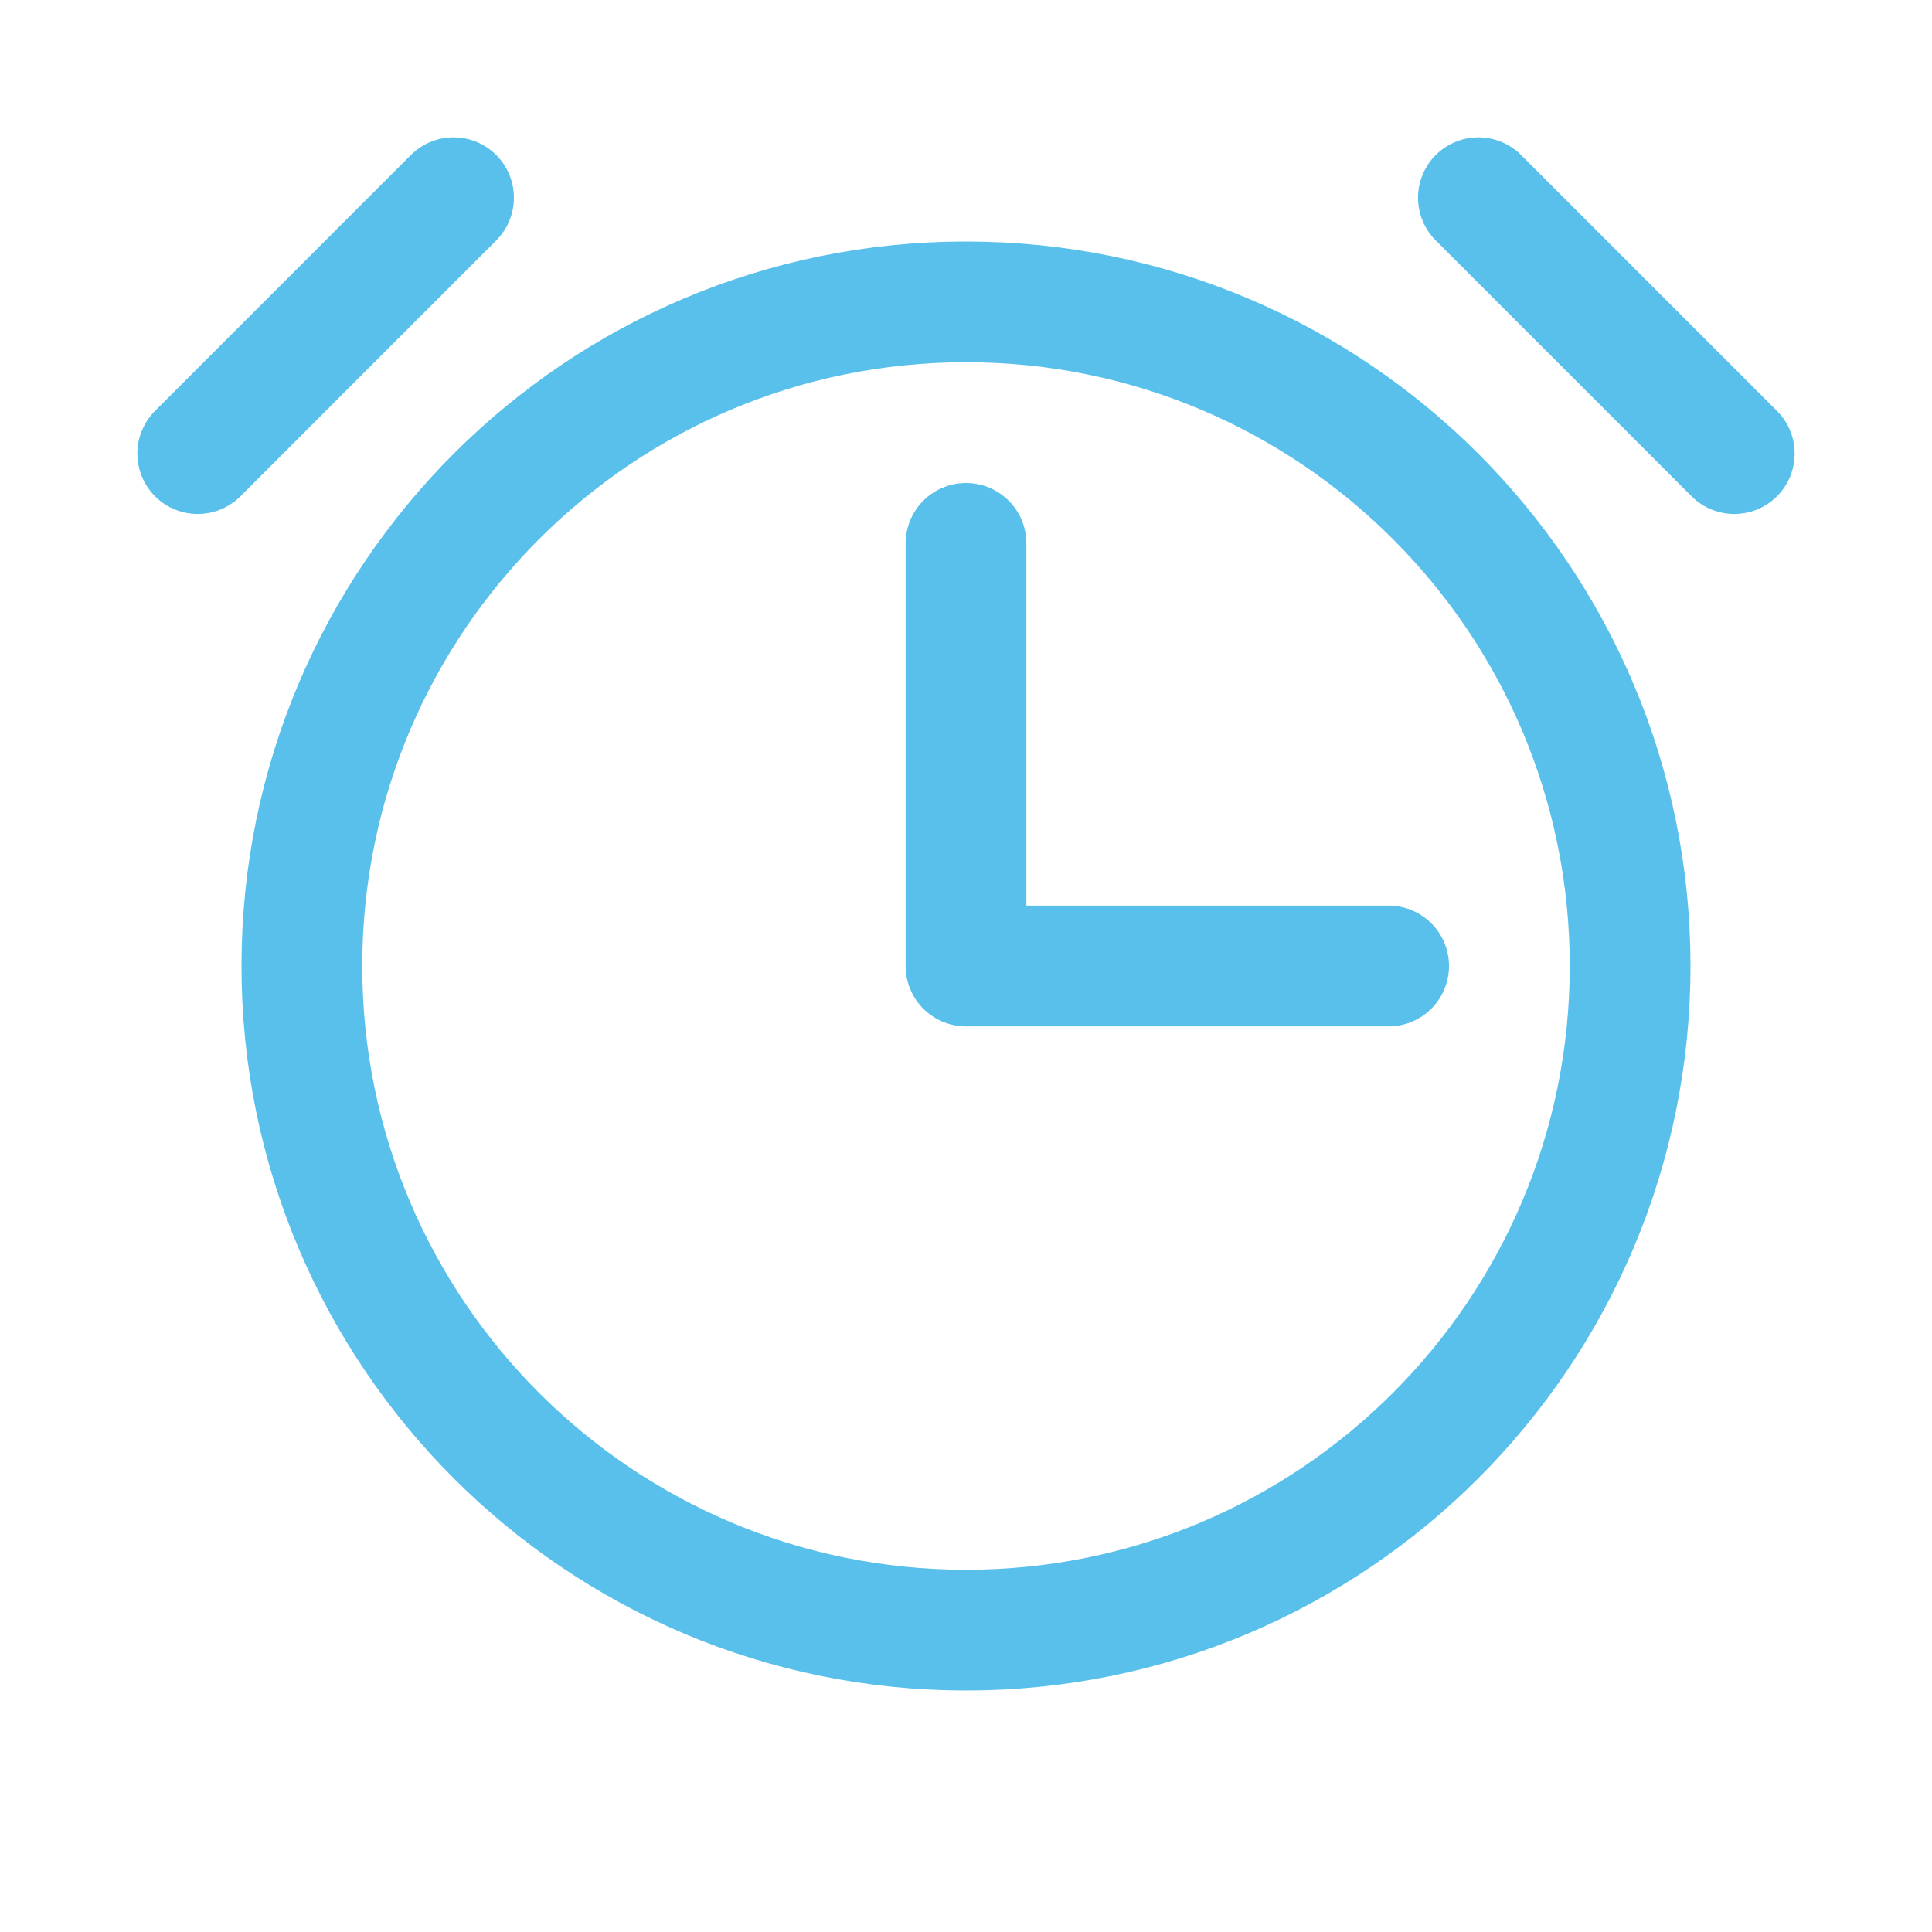
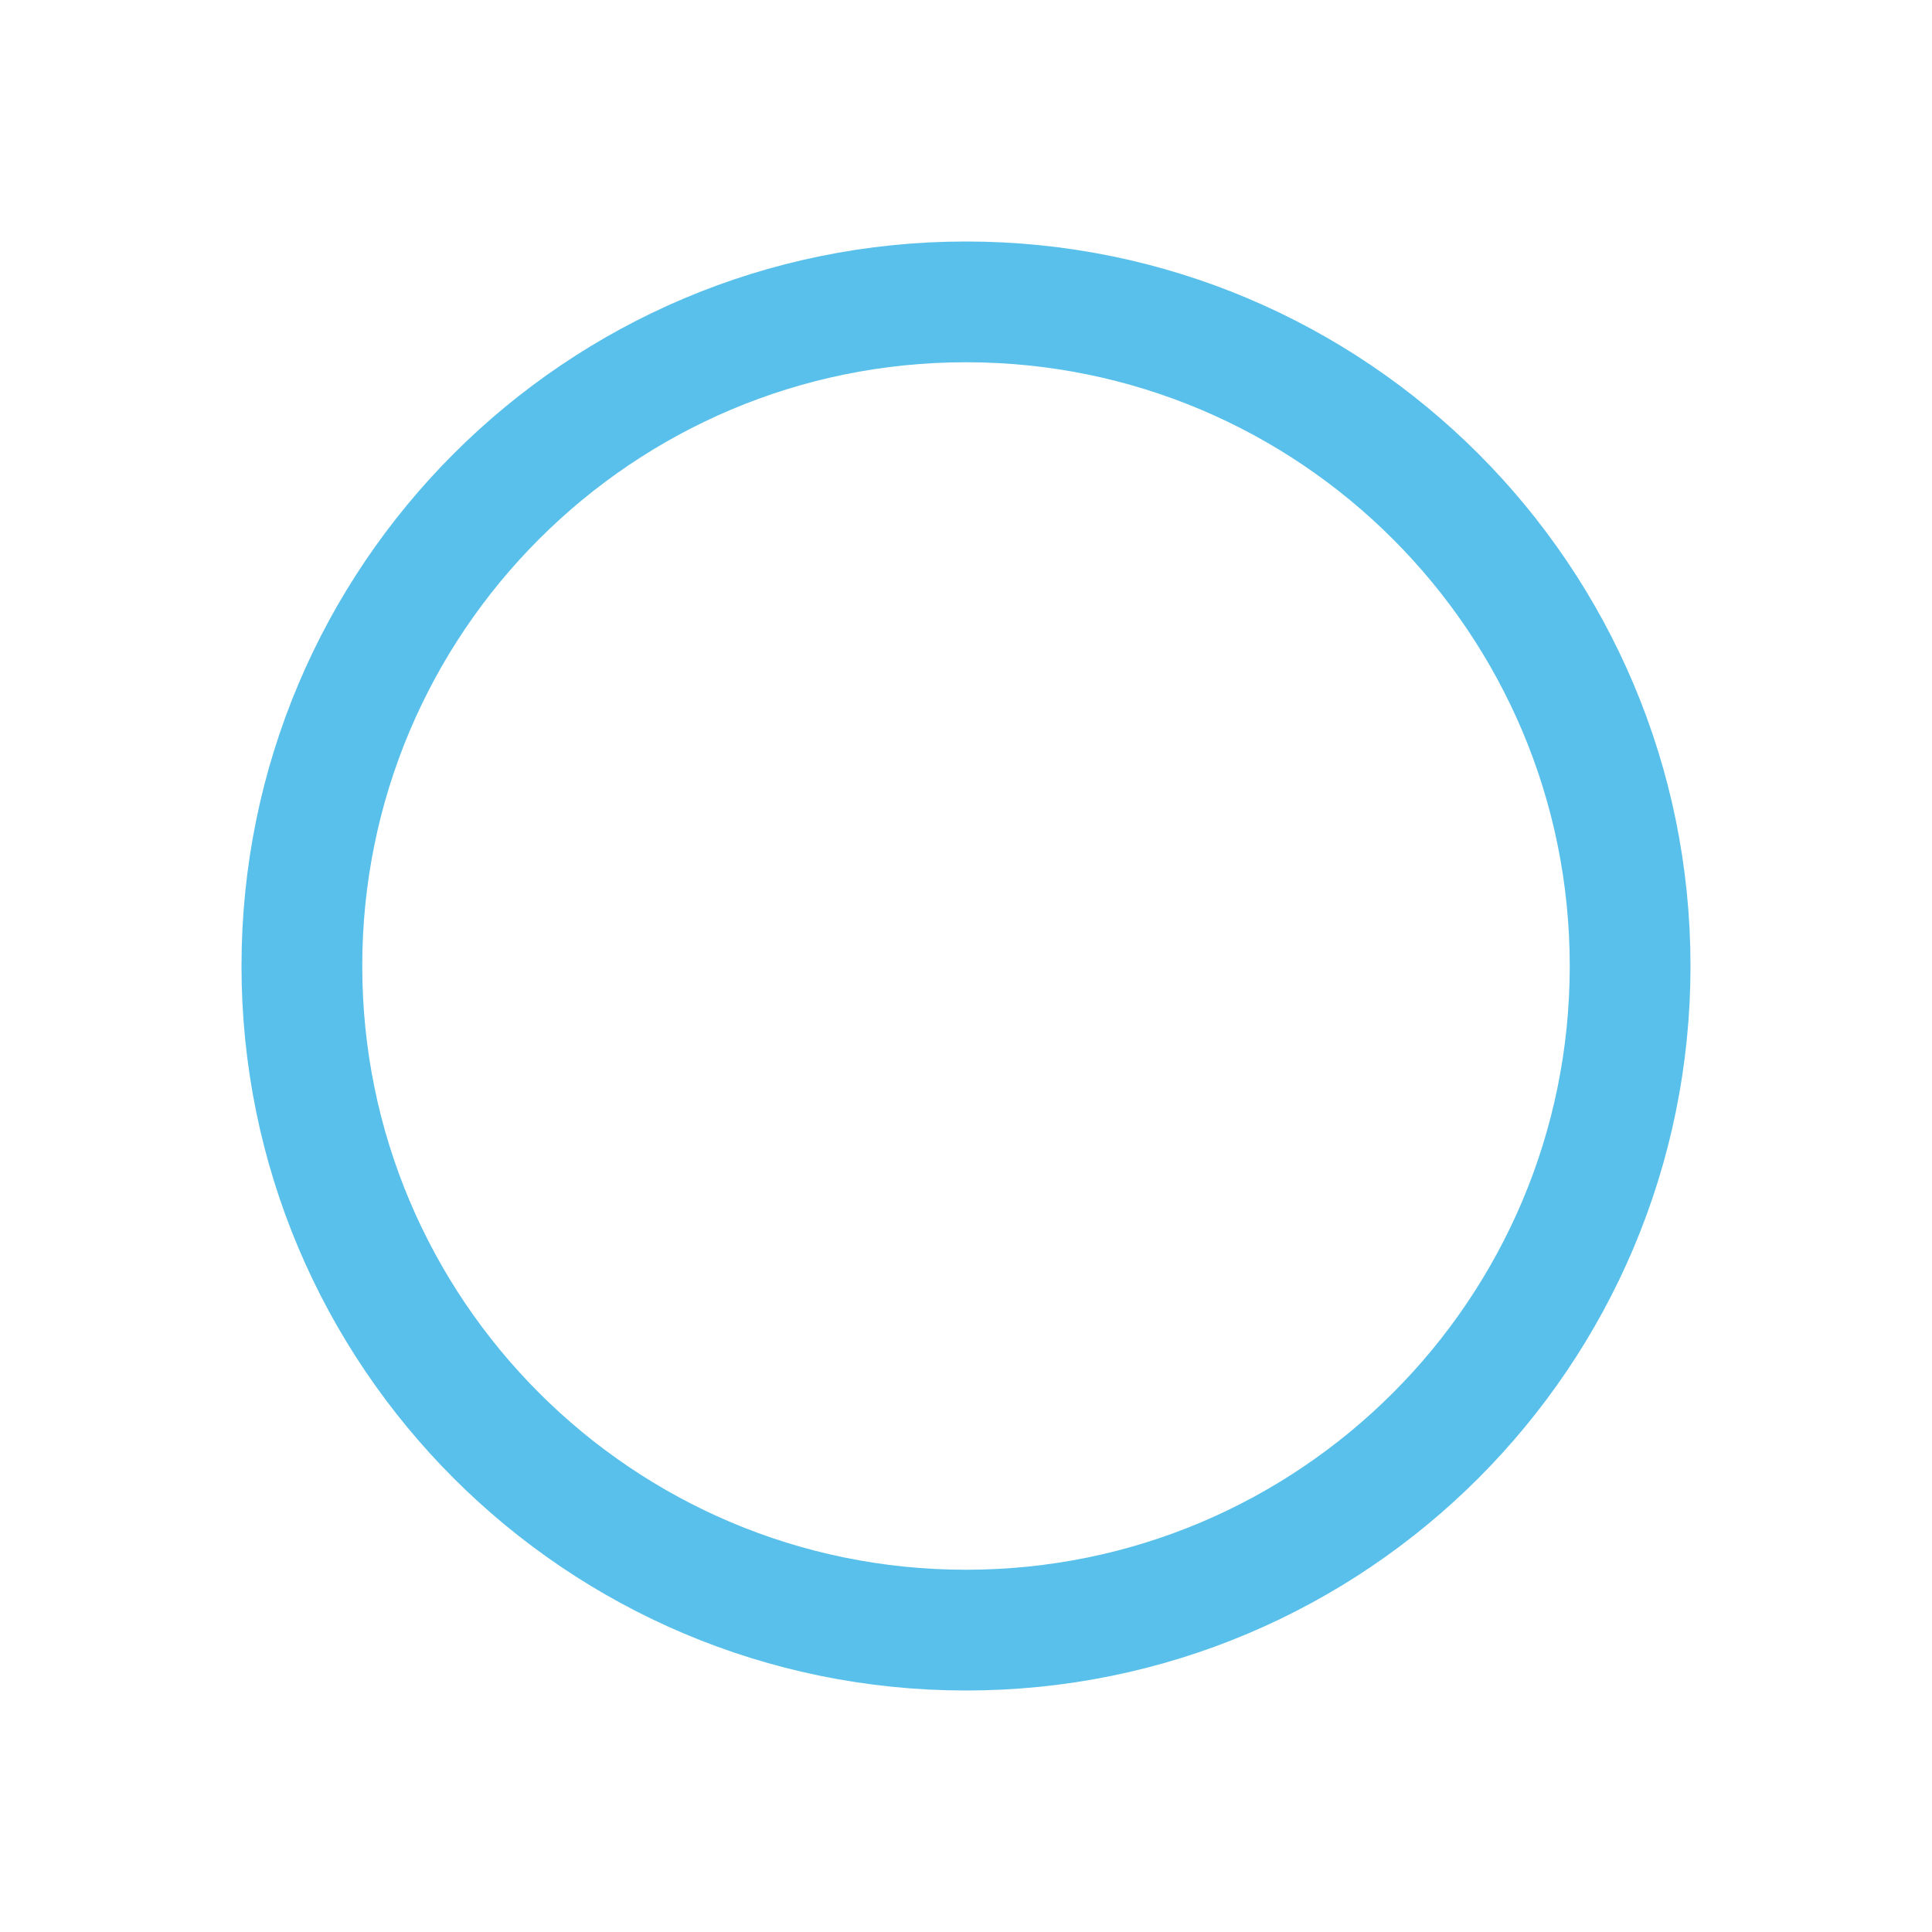
<svg xmlns="http://www.w3.org/2000/svg" width="32" height="32" viewBox="0 0 32 32" fill="none">
-   <path d="M16 9V16H23" stroke="#58C0EA" stroke-width="2" stroke-linecap="round" stroke-linejoin="round" />
  <path d="M16 27C22.075 27 27 22.075 27 16C27 9.925 22.075 5 16 5C9.925 5 5 9.925 5 16C5 22.075 9.925 27 16 27Z" stroke="#58C0EA" stroke-width="2" stroke-miterlimit="10" />
-   <path d="M24.487 3.275L28.725 7.513" stroke="#58C0EA" stroke-width="2" stroke-linecap="round" stroke-linejoin="round" />
-   <path d="M3.275 7.513L7.512 3.275" stroke="#58C0EA" stroke-width="2" stroke-linecap="round" stroke-linejoin="round" />
</svg>